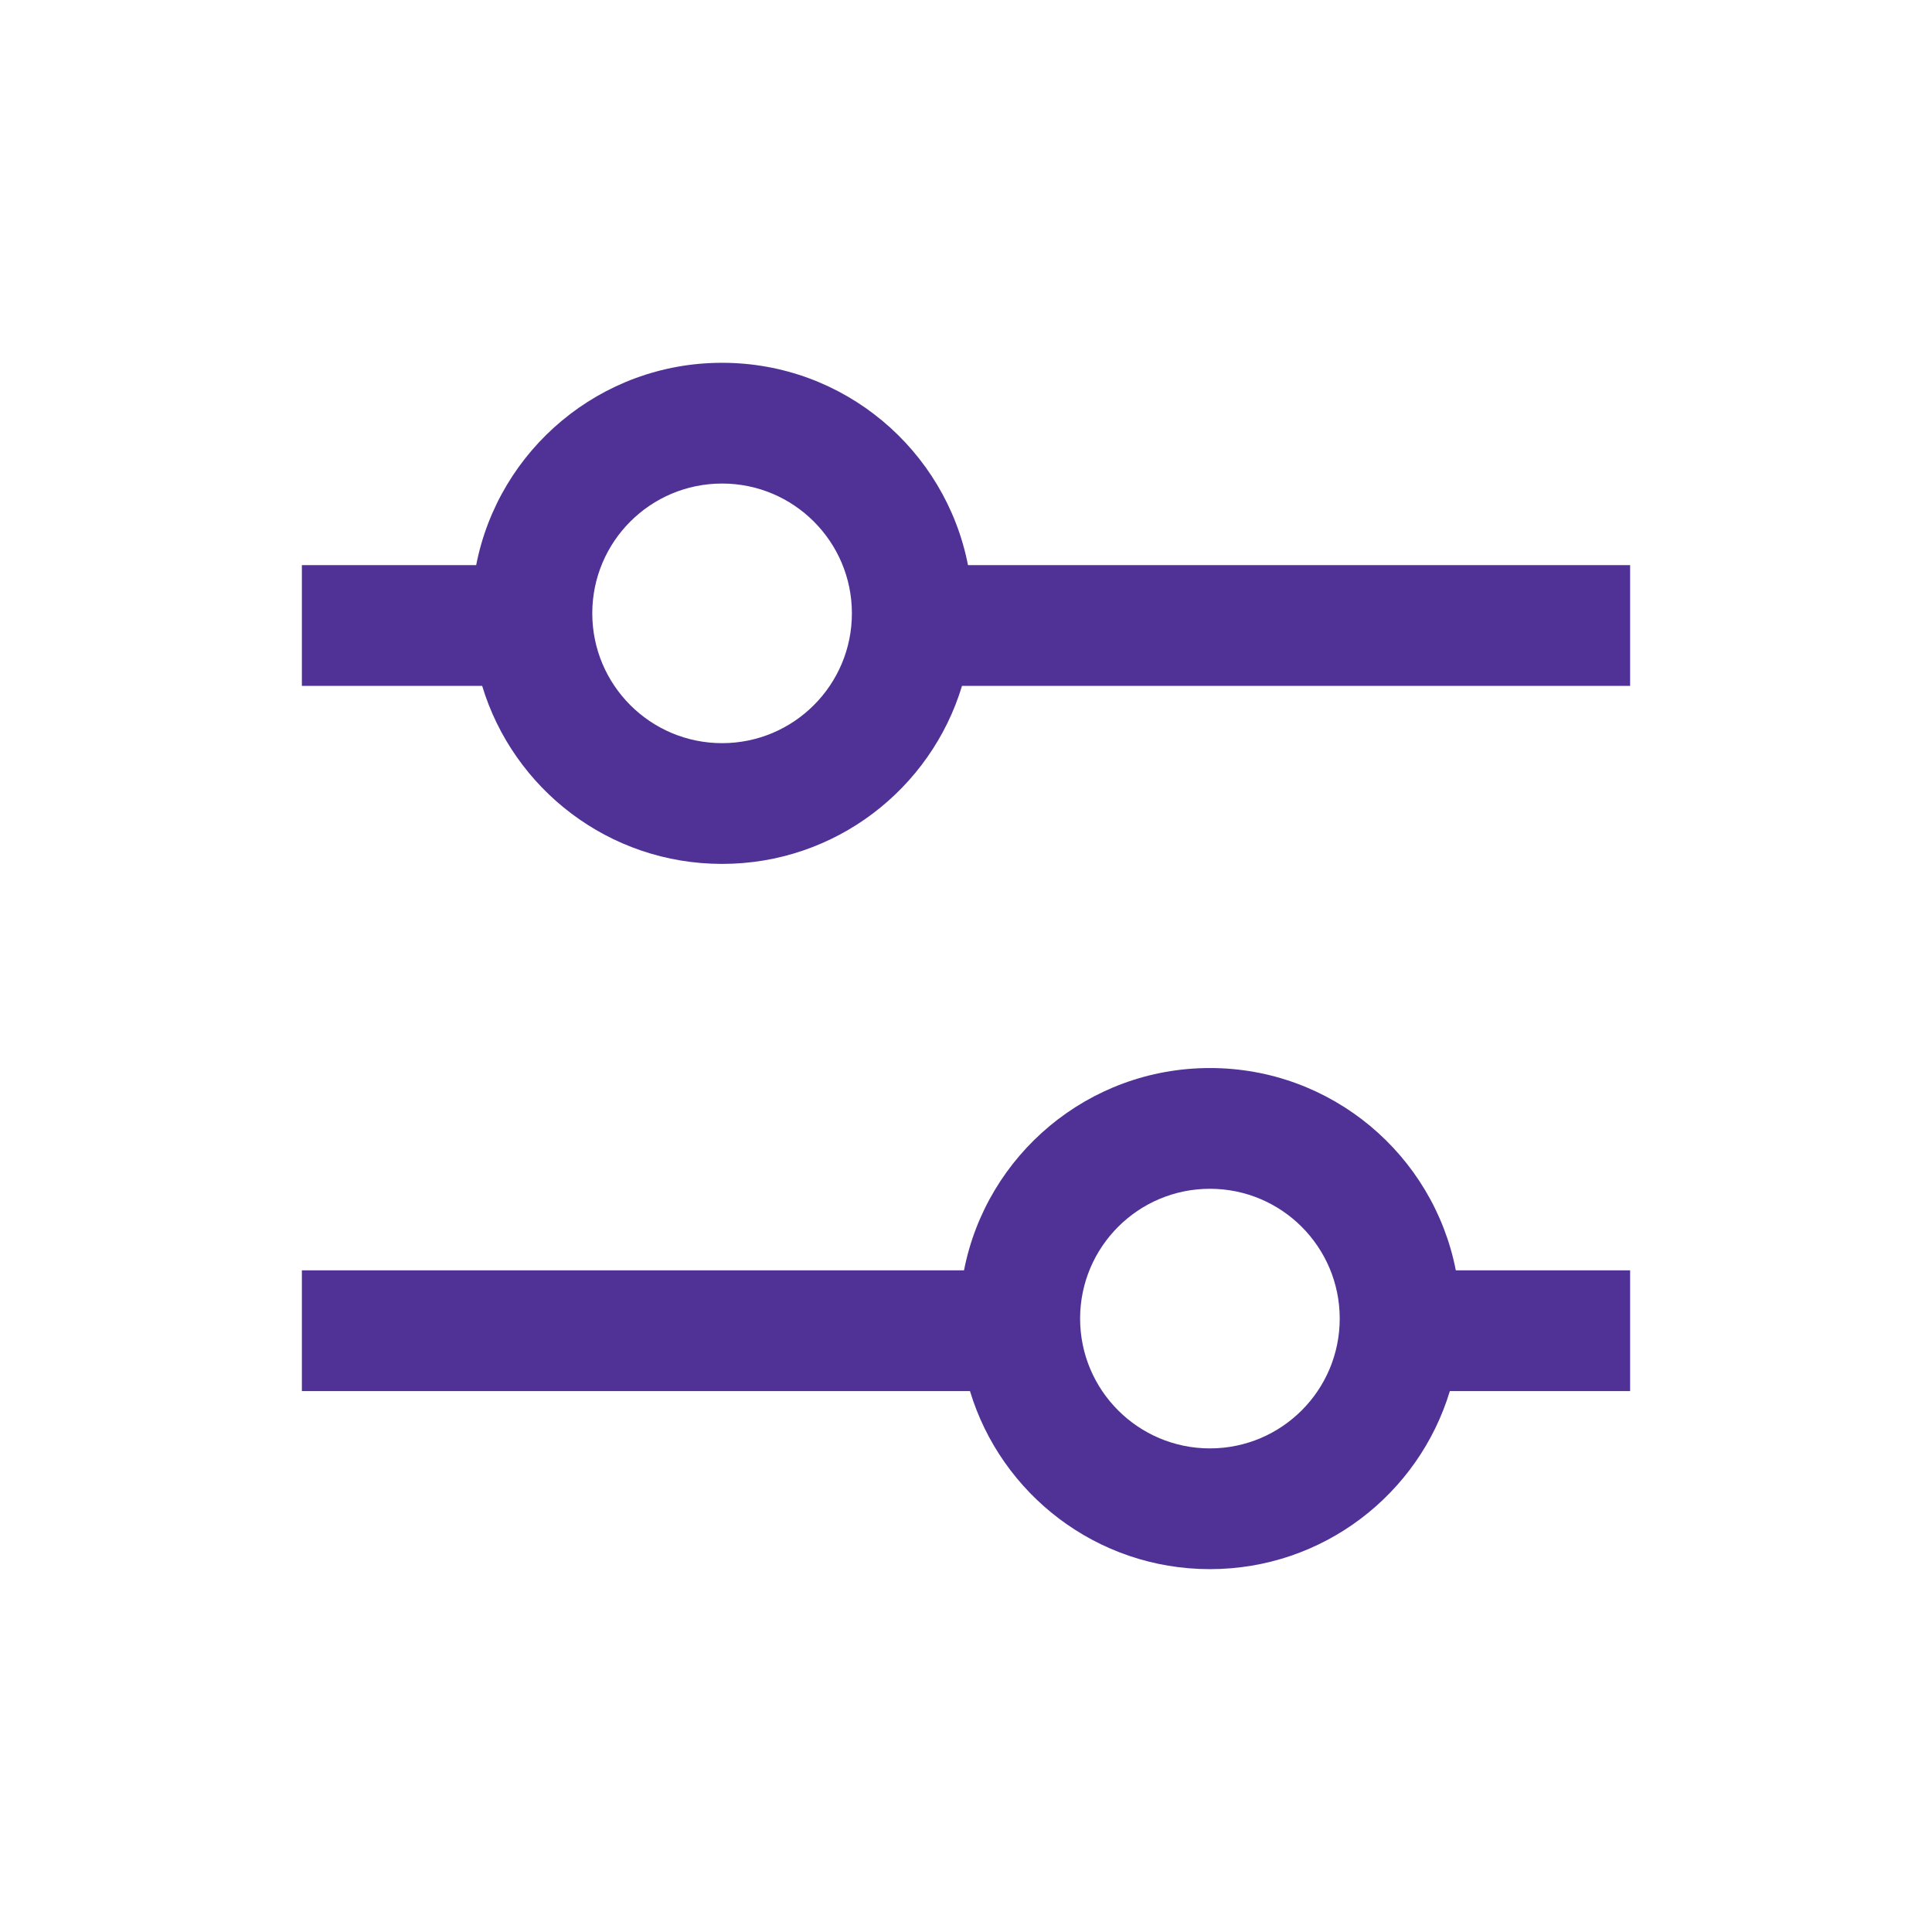
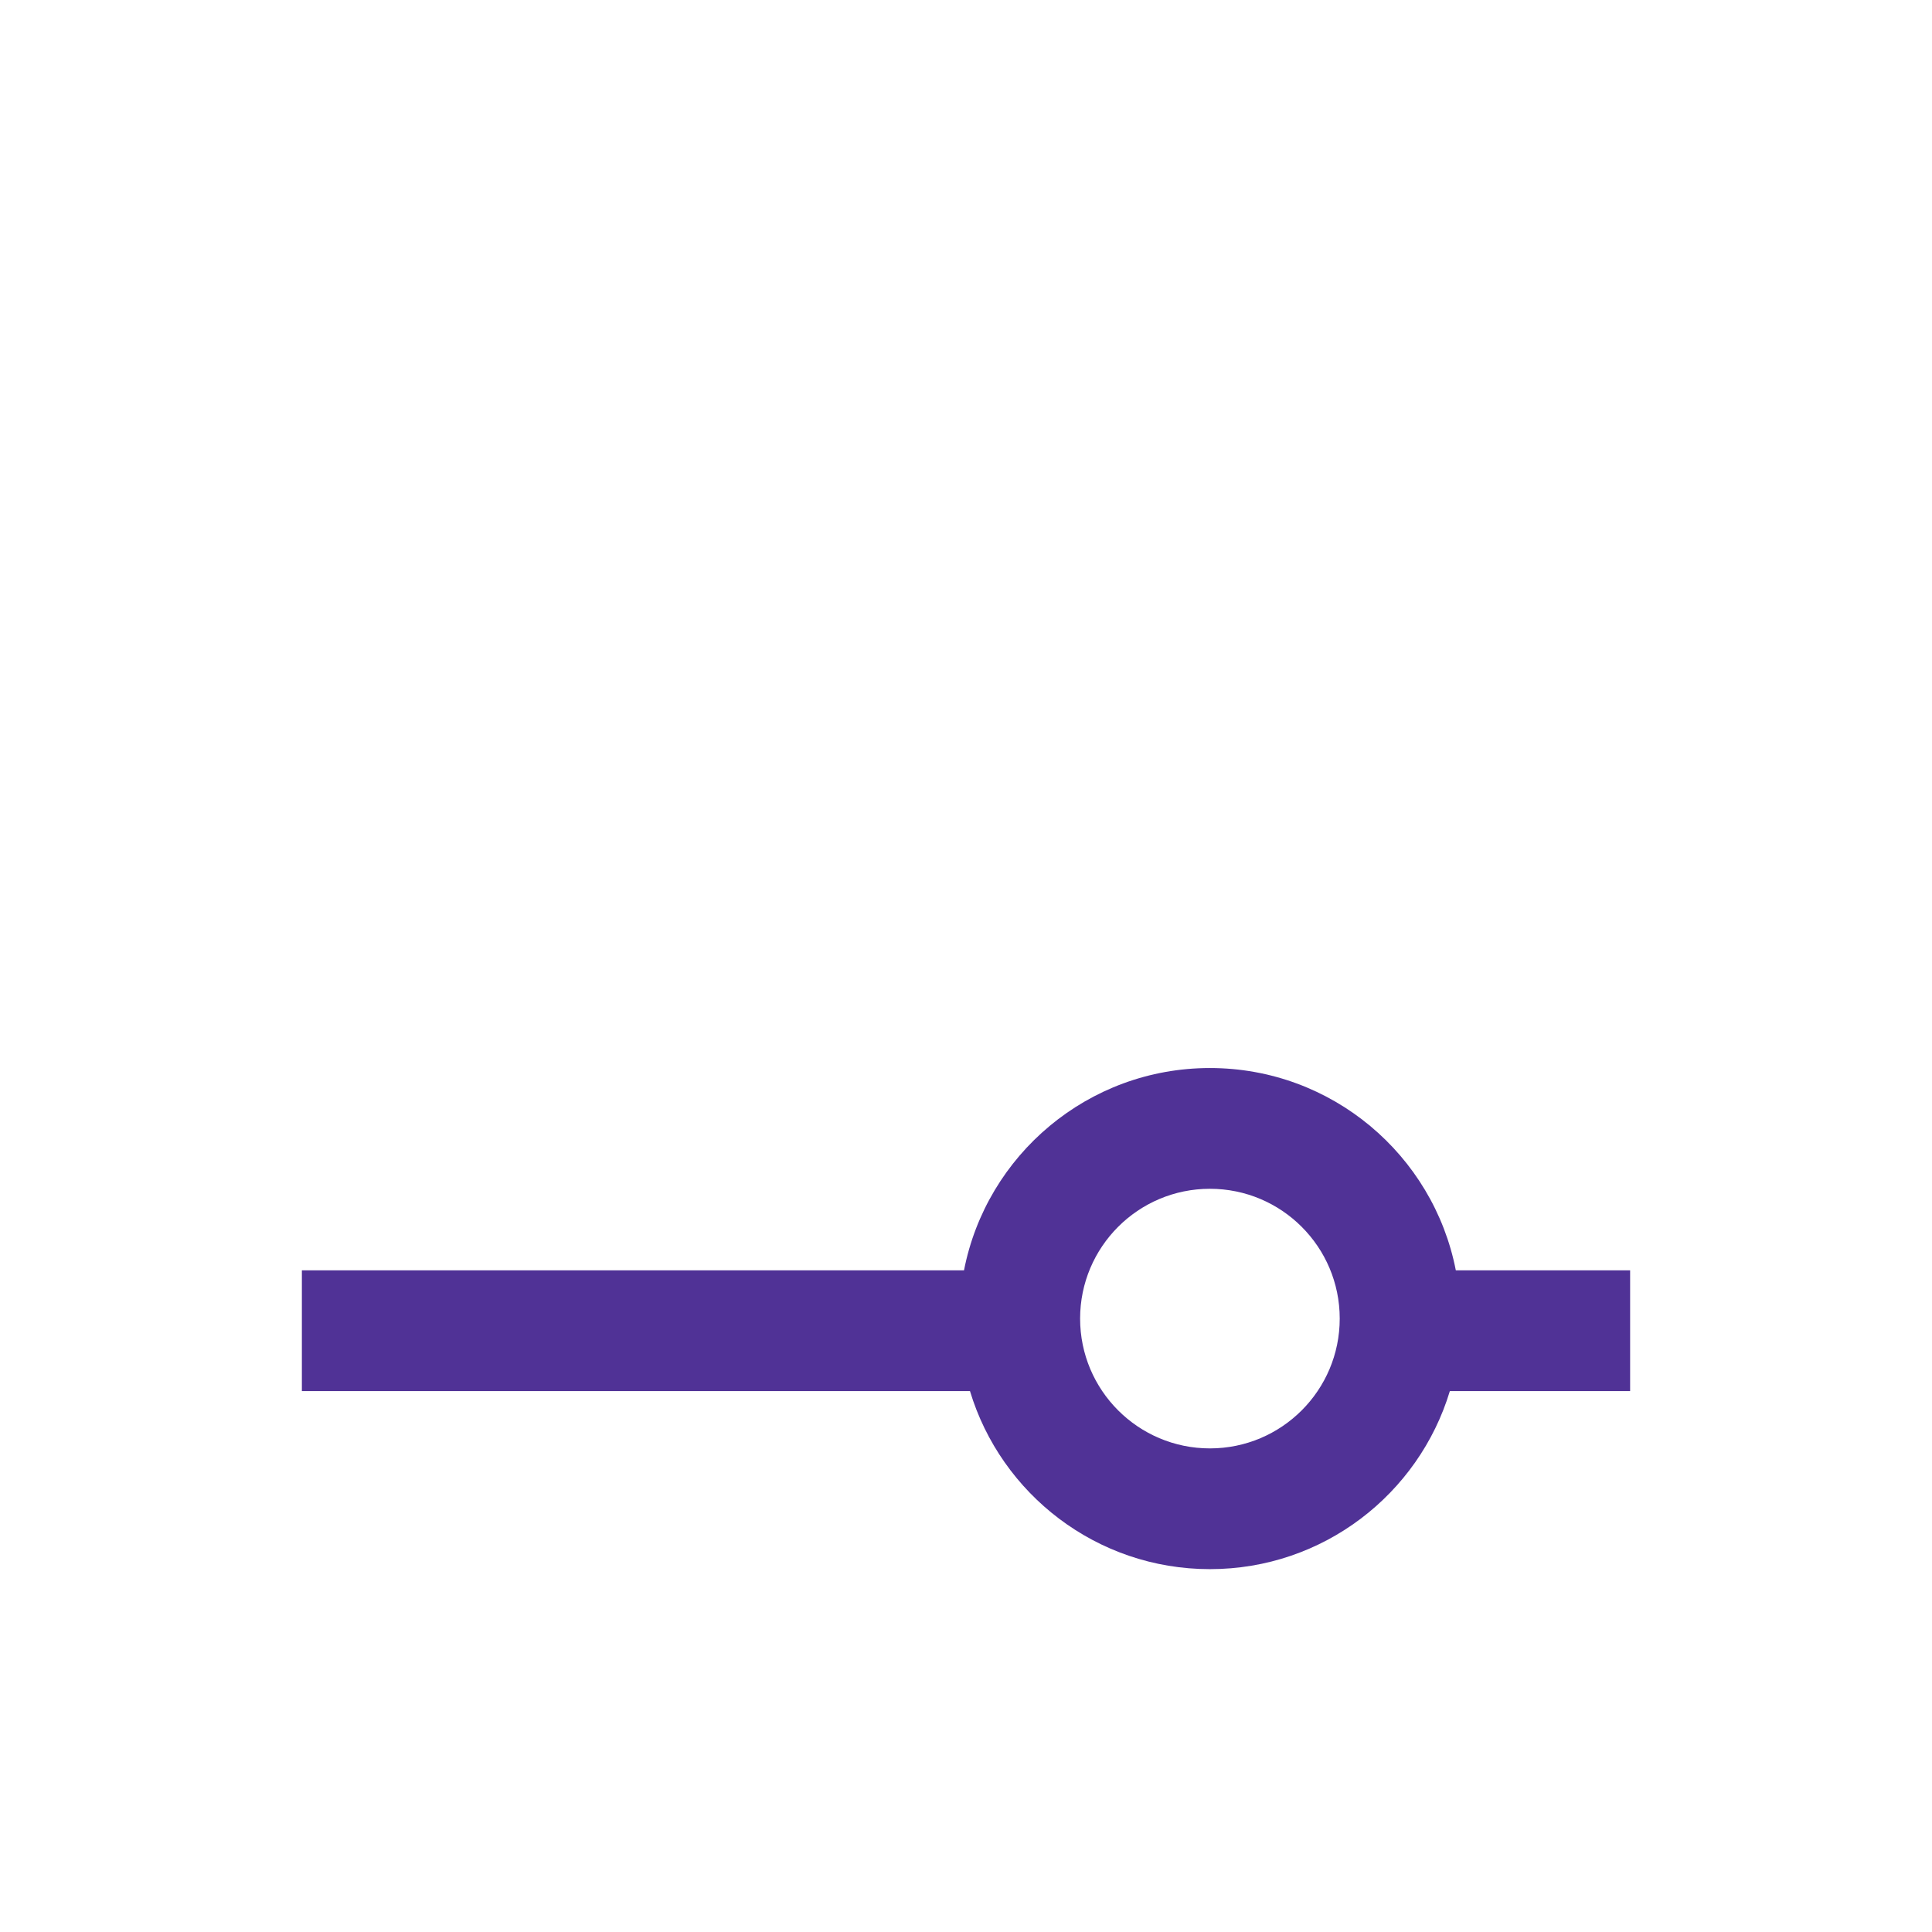
<svg xmlns="http://www.w3.org/2000/svg" fill="none" height="32" viewBox="0 0 32 32" width="32">
  <g clip-rule="evenodd" fill="#503296" fill-rule="evenodd">
-     <path d="m5 11.36h2.986c.515 1.706 2.099 2.949 3.974 2.949 1.875 0 3.459-1.243 3.974-2.949h11.066v-2h-10.967c-.373-1.909-2.054-3.351-4.073-3.351-2.019 0-3.701 1.441-4.073 3.351h-2.887zm6.96-3.351c-1.188 0-2.15.963-2.15 2.15 0 1.187.963 2.15 2.15 2.15 1.187 0 2.15-.963 2.15-2.15 0-1.187-.963-2.15-2.15-2.15z" />
    <path d="m24.014 23.041c-.515 1.706-2.099 2.949-3.974 2.949-1.874 0-3.459-1.243-3.974-2.949h-11.066v-2h10.967c.372-1.91 2.054-3.351 4.073-3.351 2.019 0 3.701 1.441 4.073 3.351h2.887v2zm-1.824-1.201c0-1.187-.963-2.15-2.15-2.15-1.187 0-2.15.963-2.15 2.15s.963 2.15 2.15 2.15c1.188 0 2.15-.963 2.15-2.15z" />
  </g>
</svg>